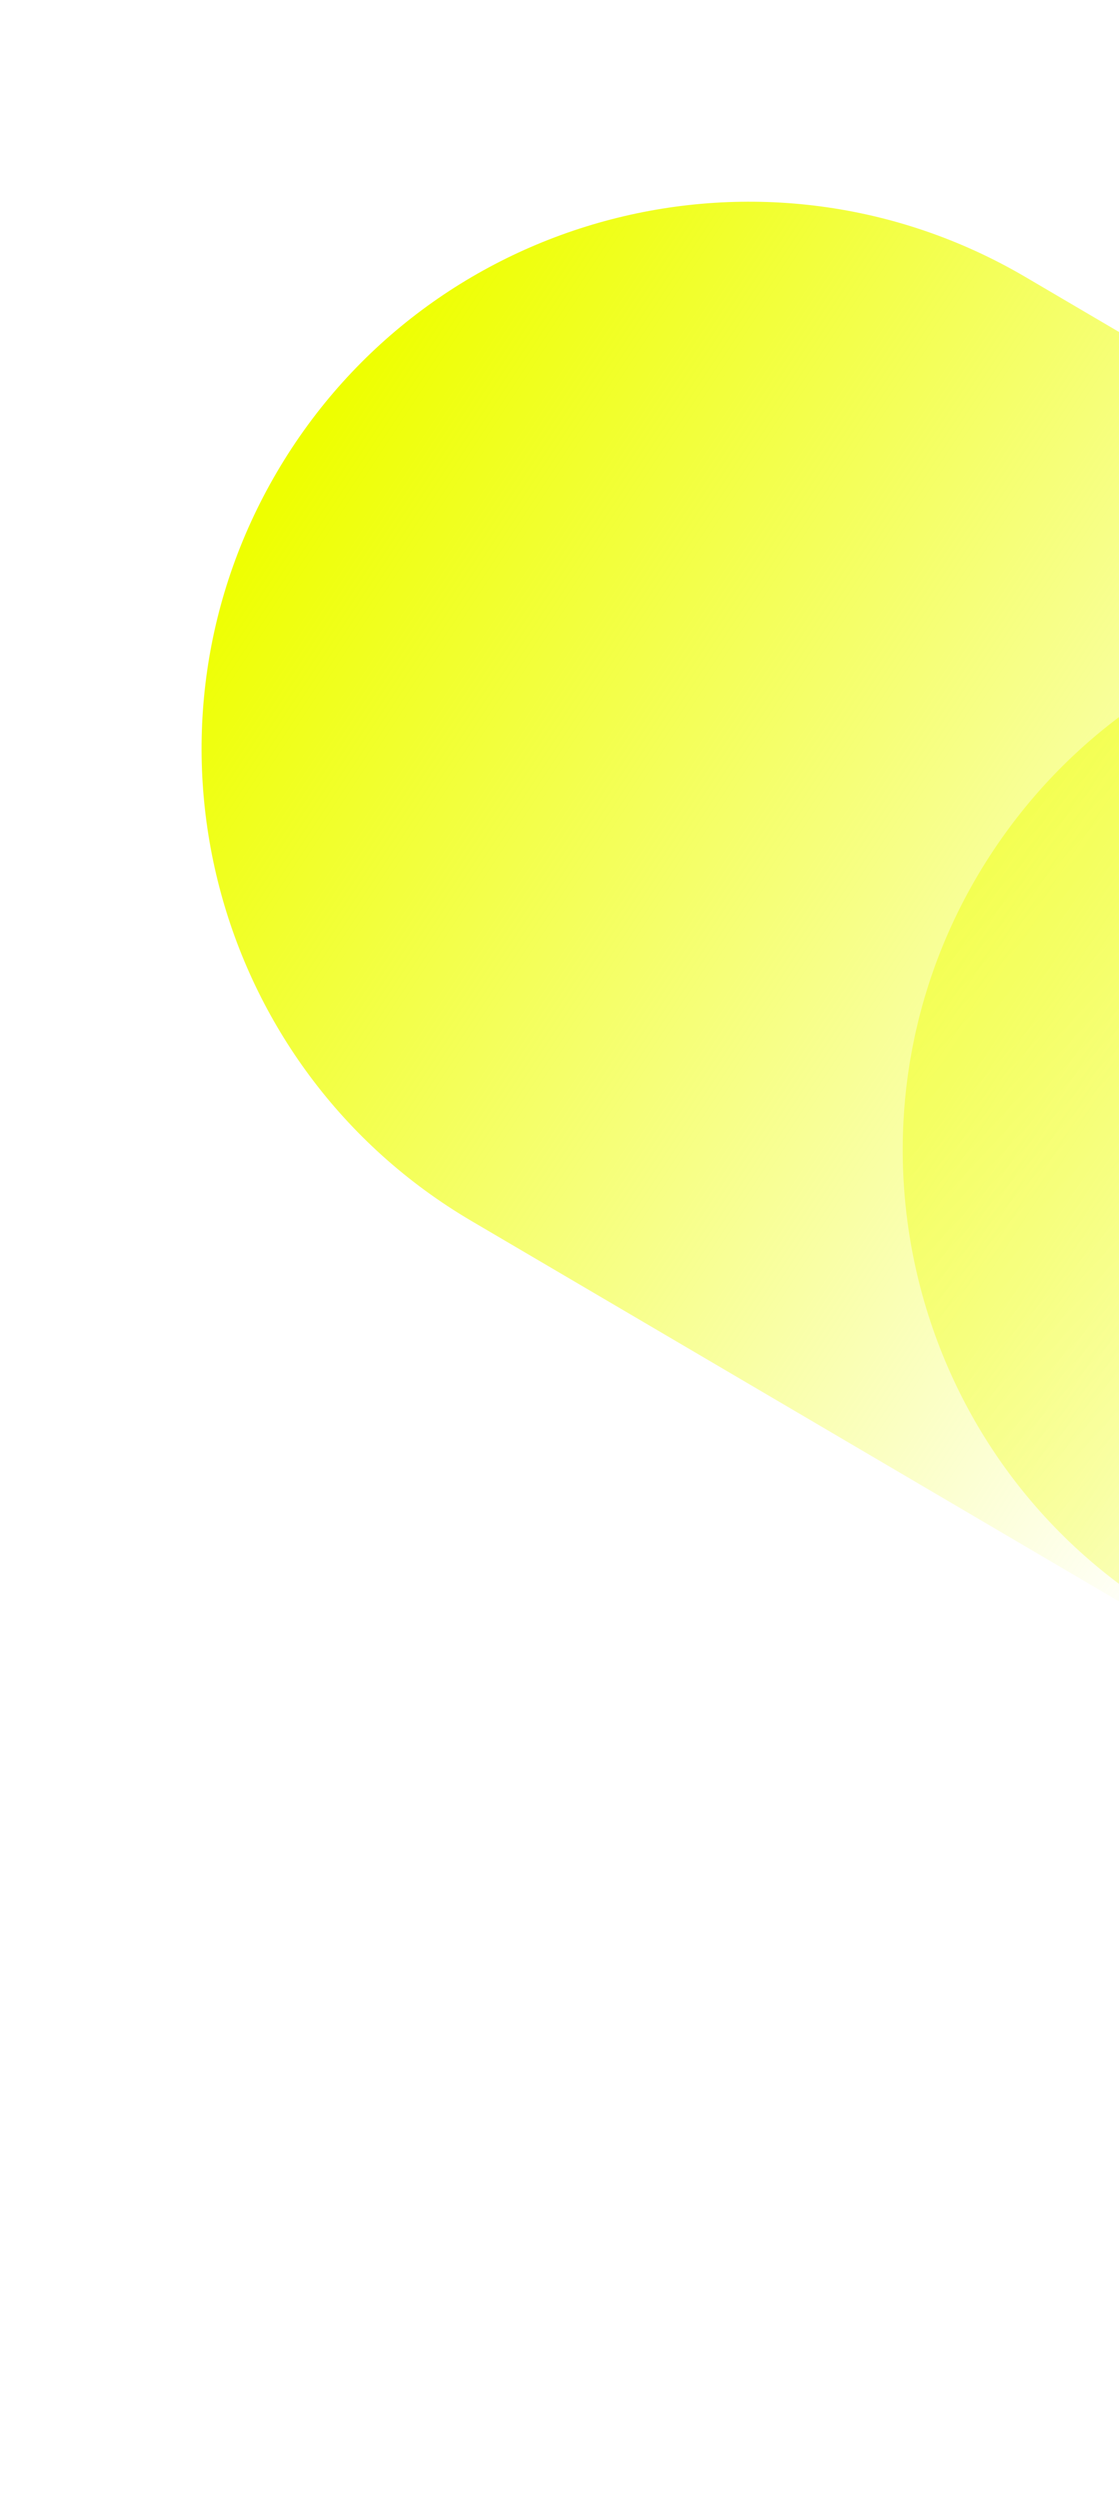
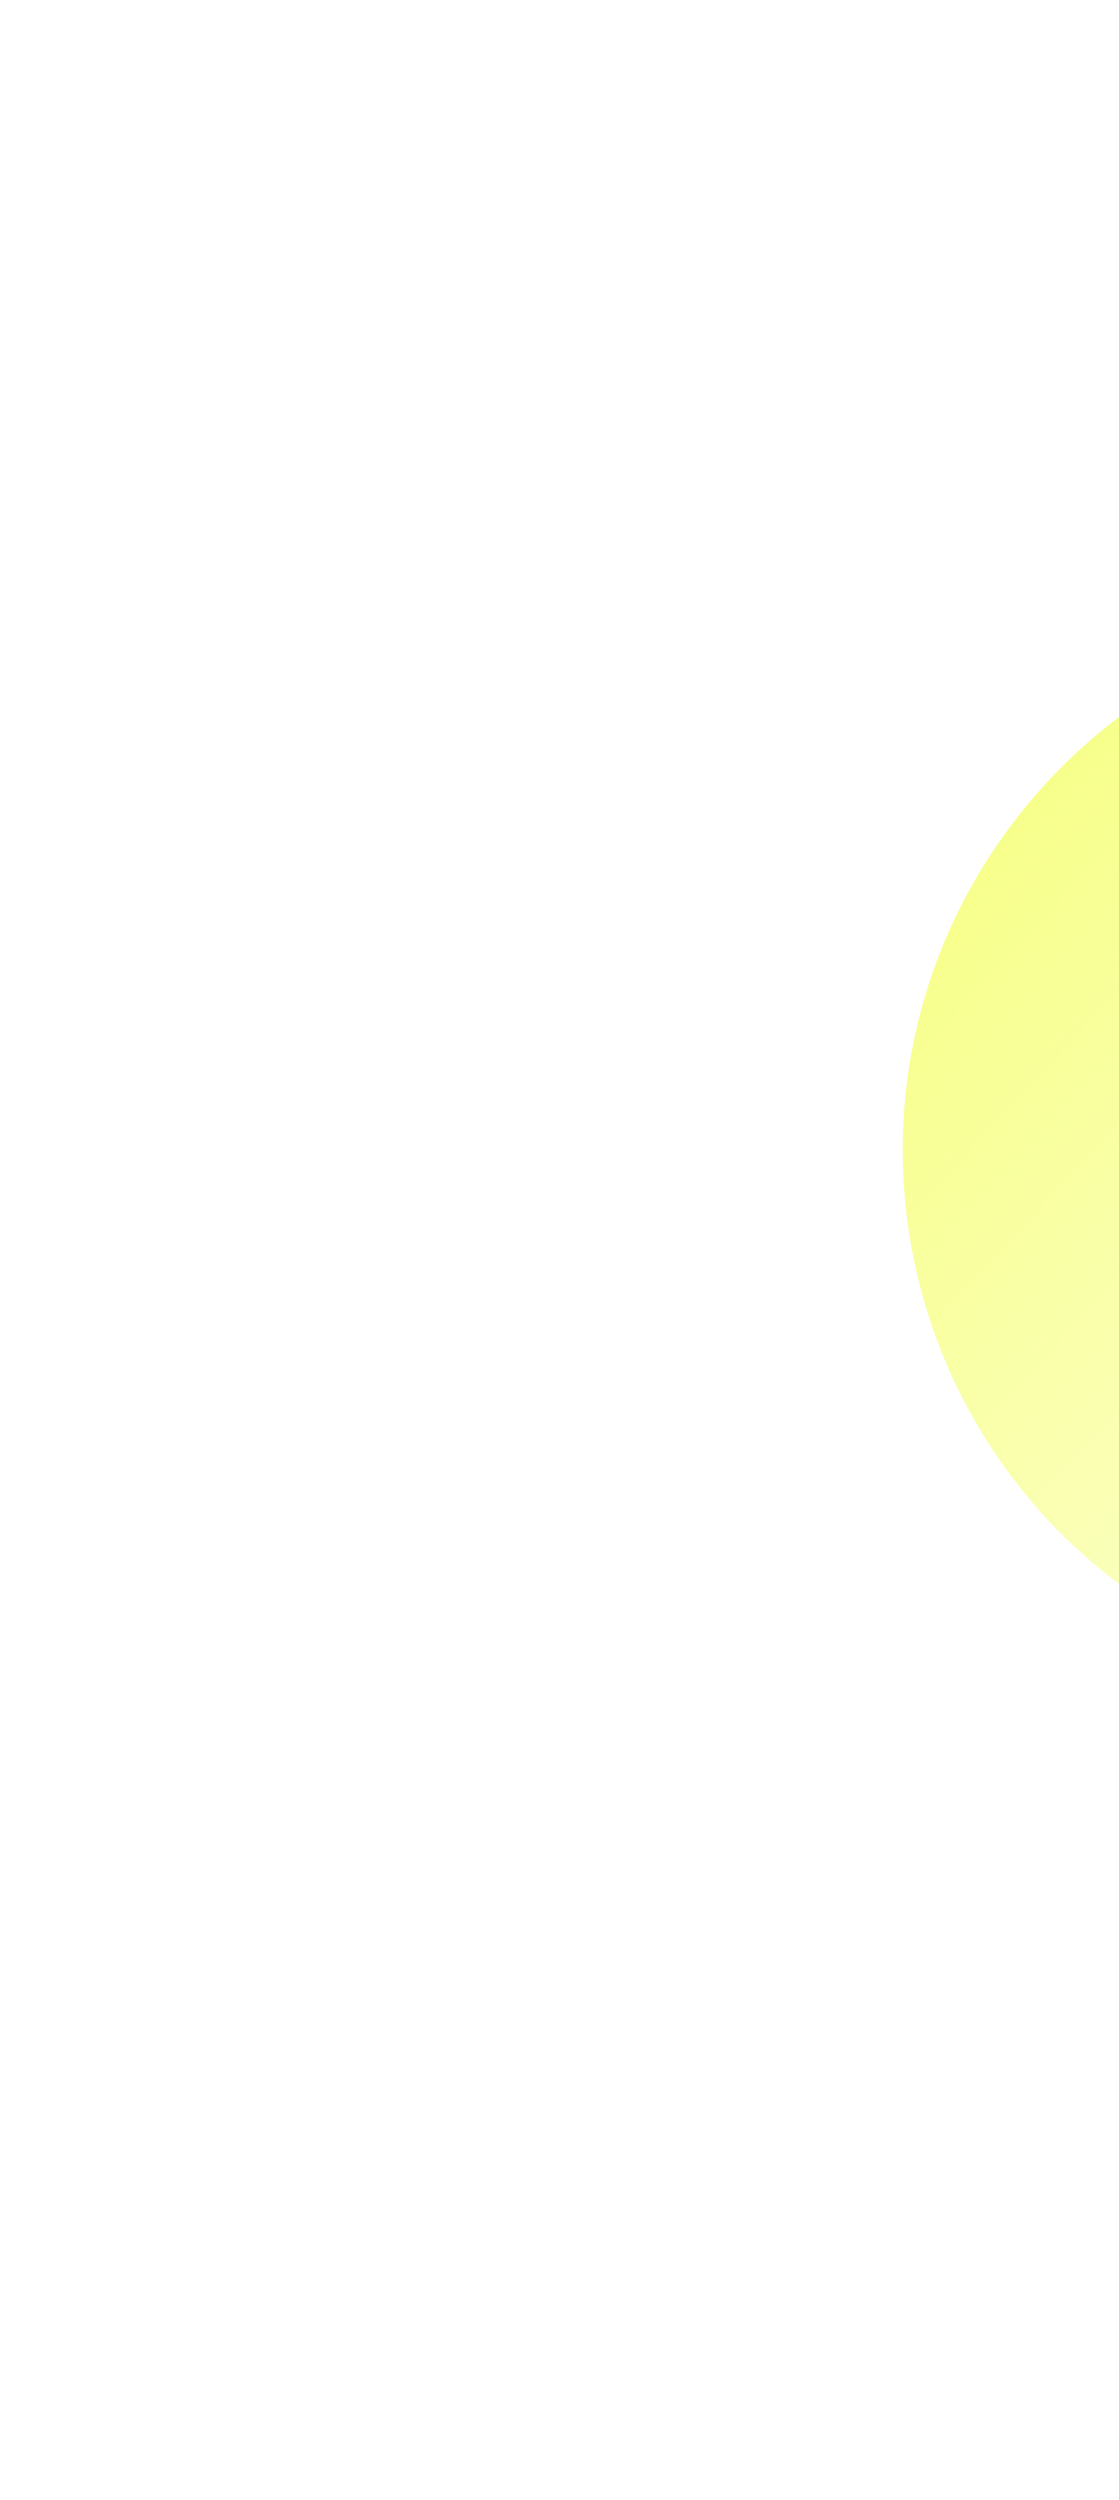
<svg xmlns="http://www.w3.org/2000/svg" width="275" height="614" viewBox="0 0 275 614" fill="none">
  <g filter="url(#filter0_f_684_945)">
    <path d="M246.308 205.697C284.651 151.488 357.075 133.817 416.076 164.275L650.55 285.321L508.617 529.316L286.768 396.898C220.142 357.131 201.503 269.044 246.308 205.697Z" fill="url(#paint0_linear_684_945)" />
  </g>
-   <path d="M68.068 115.925C105.661 51.901 188.038 30.475 252.062 68.068L443.869 180.693L307.732 412.543L115.925 299.918C51.901 262.325 30.475 179.948 68.068 115.925Z" fill="url(#paint1_linear_684_945)" />
  <defs>
    <filter id="filter0_f_684_945" x="137.17" y="64.751" width="598.057" height="549.243" filterUnits="userSpaceOnUse" color-interpolation-filters="sRGB">
      <feFlood flood-opacity="0" result="BackgroundImageFix" />
      <feBlend mode="normal" in="SourceGraphic" in2="BackgroundImageFix" result="shape" />
      <feGaussianBlur stdDeviation="42.339" result="effect1_foregroundBlur_684_945" />
    </filter>
    <linearGradient id="paint0_linear_684_945" x1="-95.572" y1="-82.905" x2="501.481" y2="470.641" gradientUnits="userSpaceOnUse">
      <stop stop-color="#EEFF00" />
      <stop offset="1" stop-color="#EEFF00" stop-opacity="0" />
    </linearGradient>
    <linearGradient id="paint1_linear_684_945" x1="78.332" y1="104.727" x2="357.293" y2="287.76" gradientUnits="userSpaceOnUse">
      <stop stop-color="#EEFF00" />
      <stop offset="1" stop-color="#EEFF00" stop-opacity="0" />
    </linearGradient>
  </defs>
</svg>